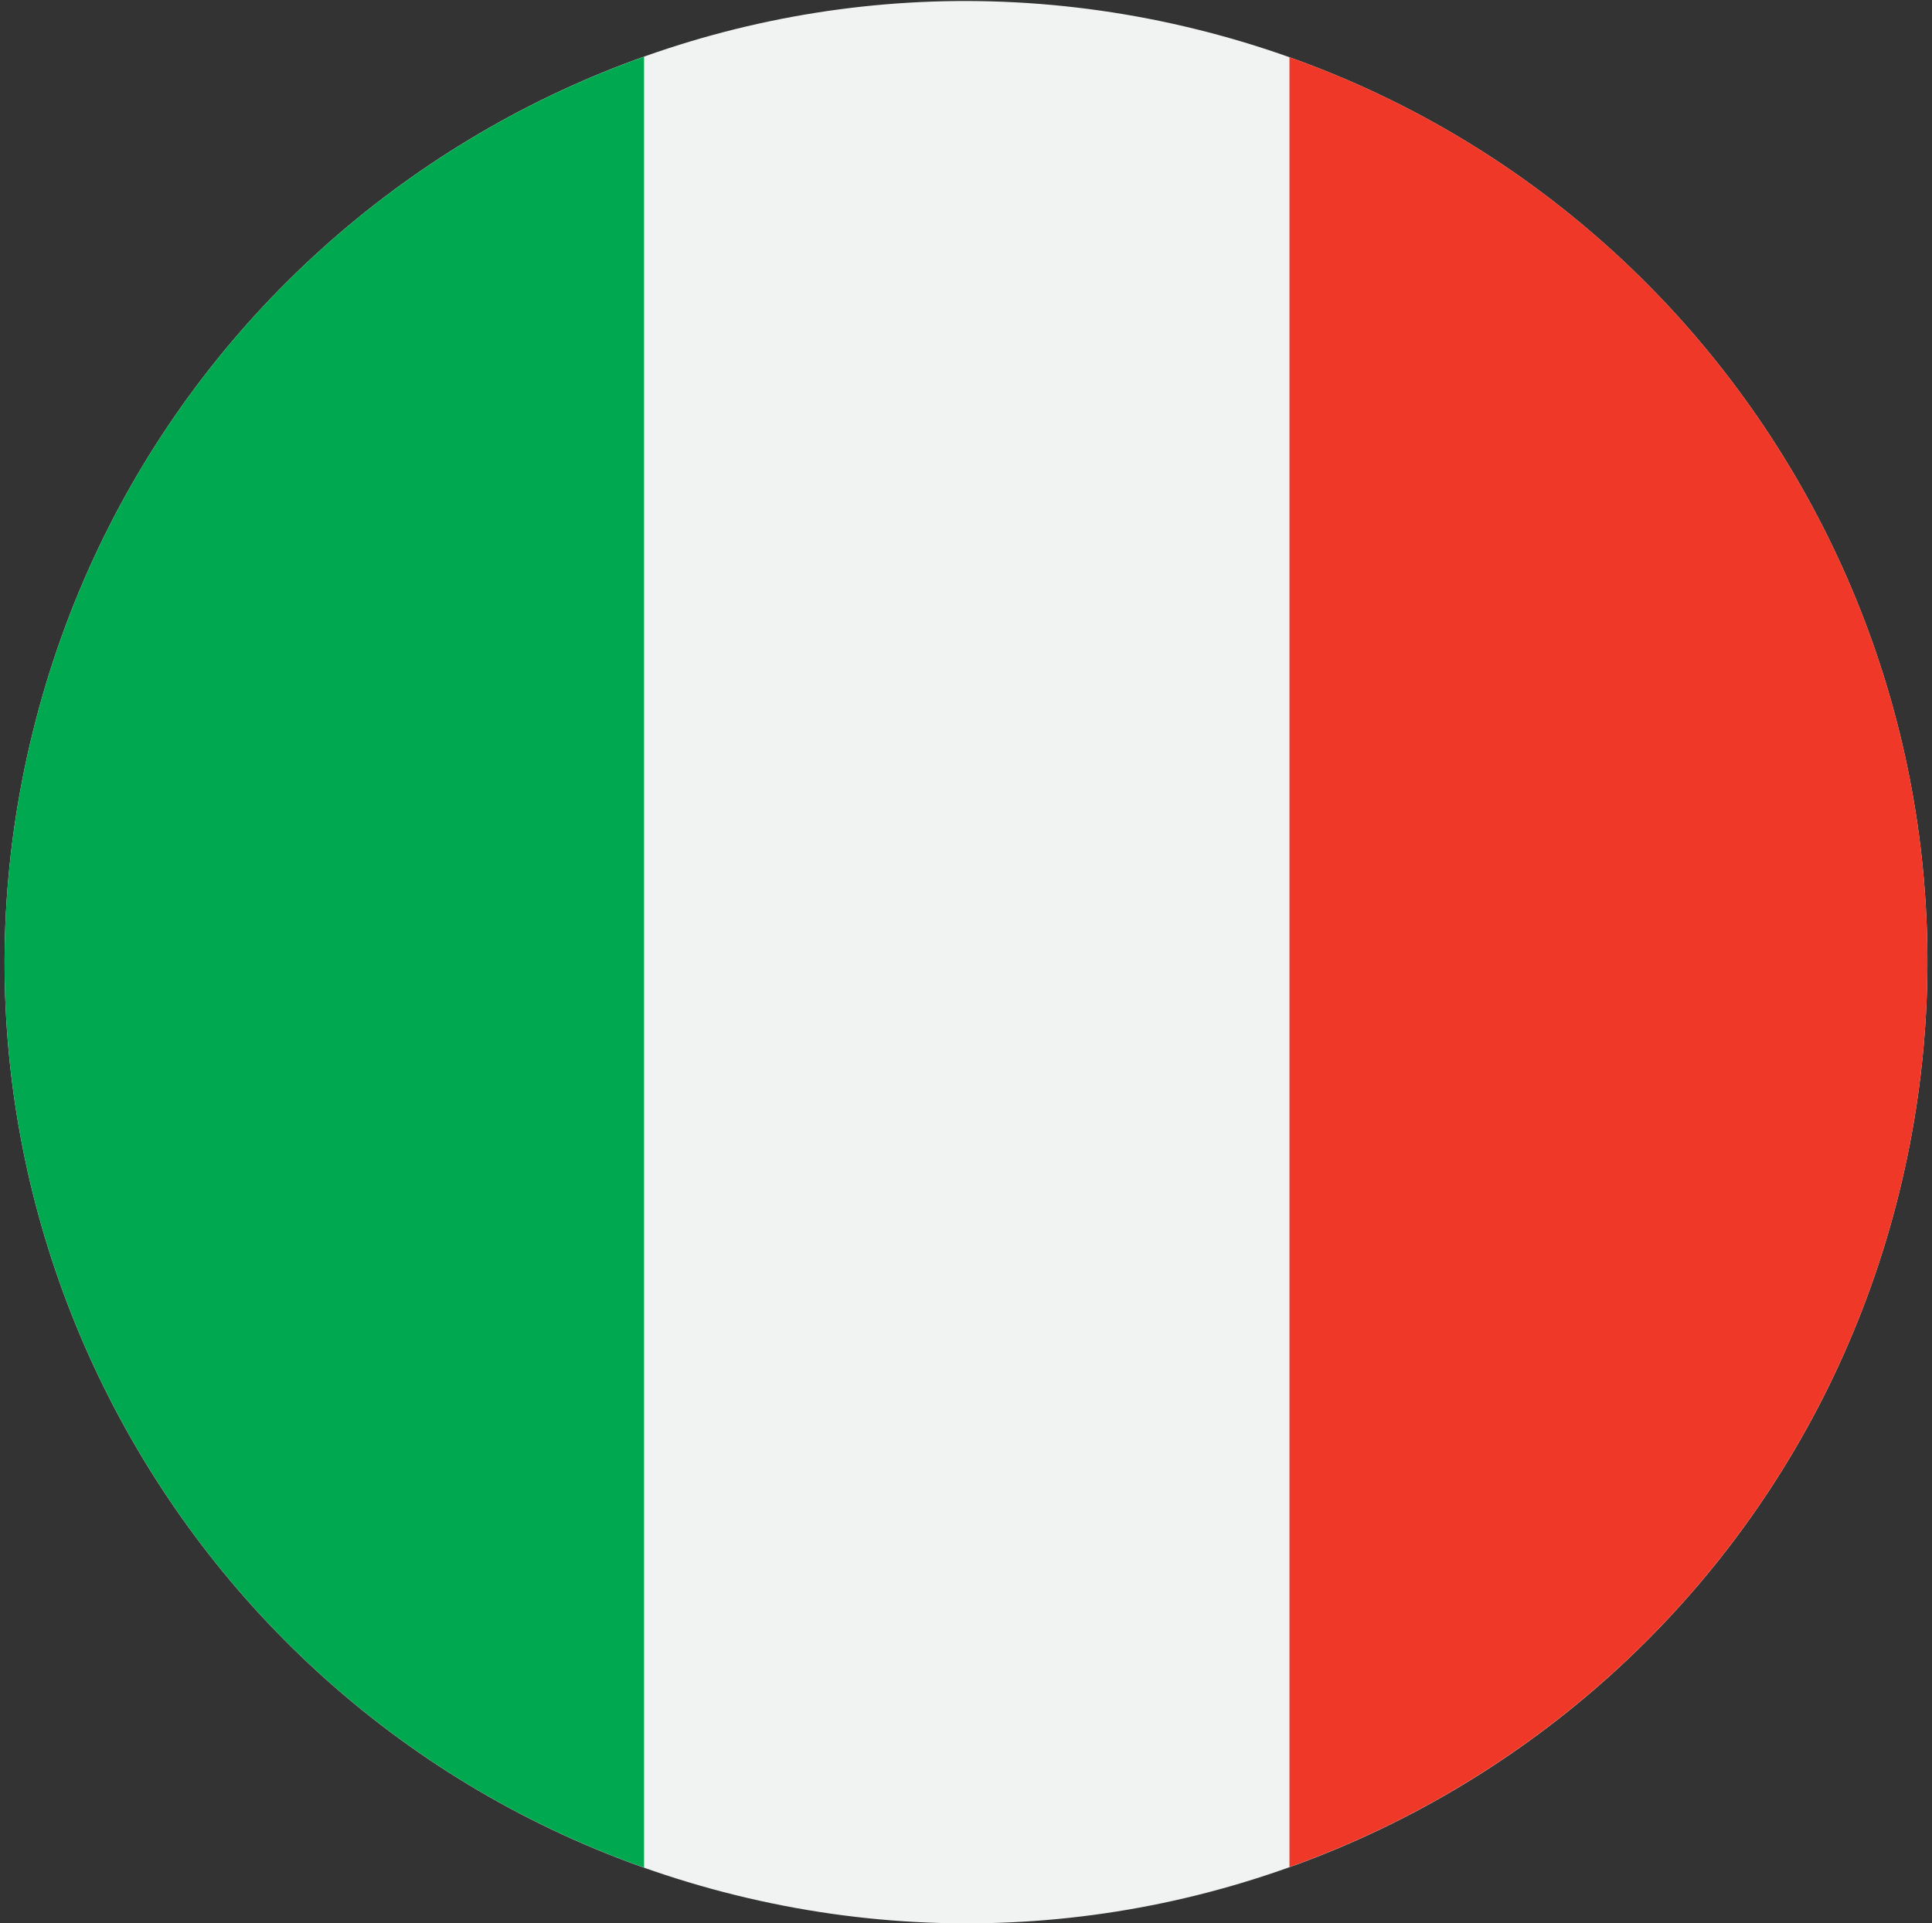
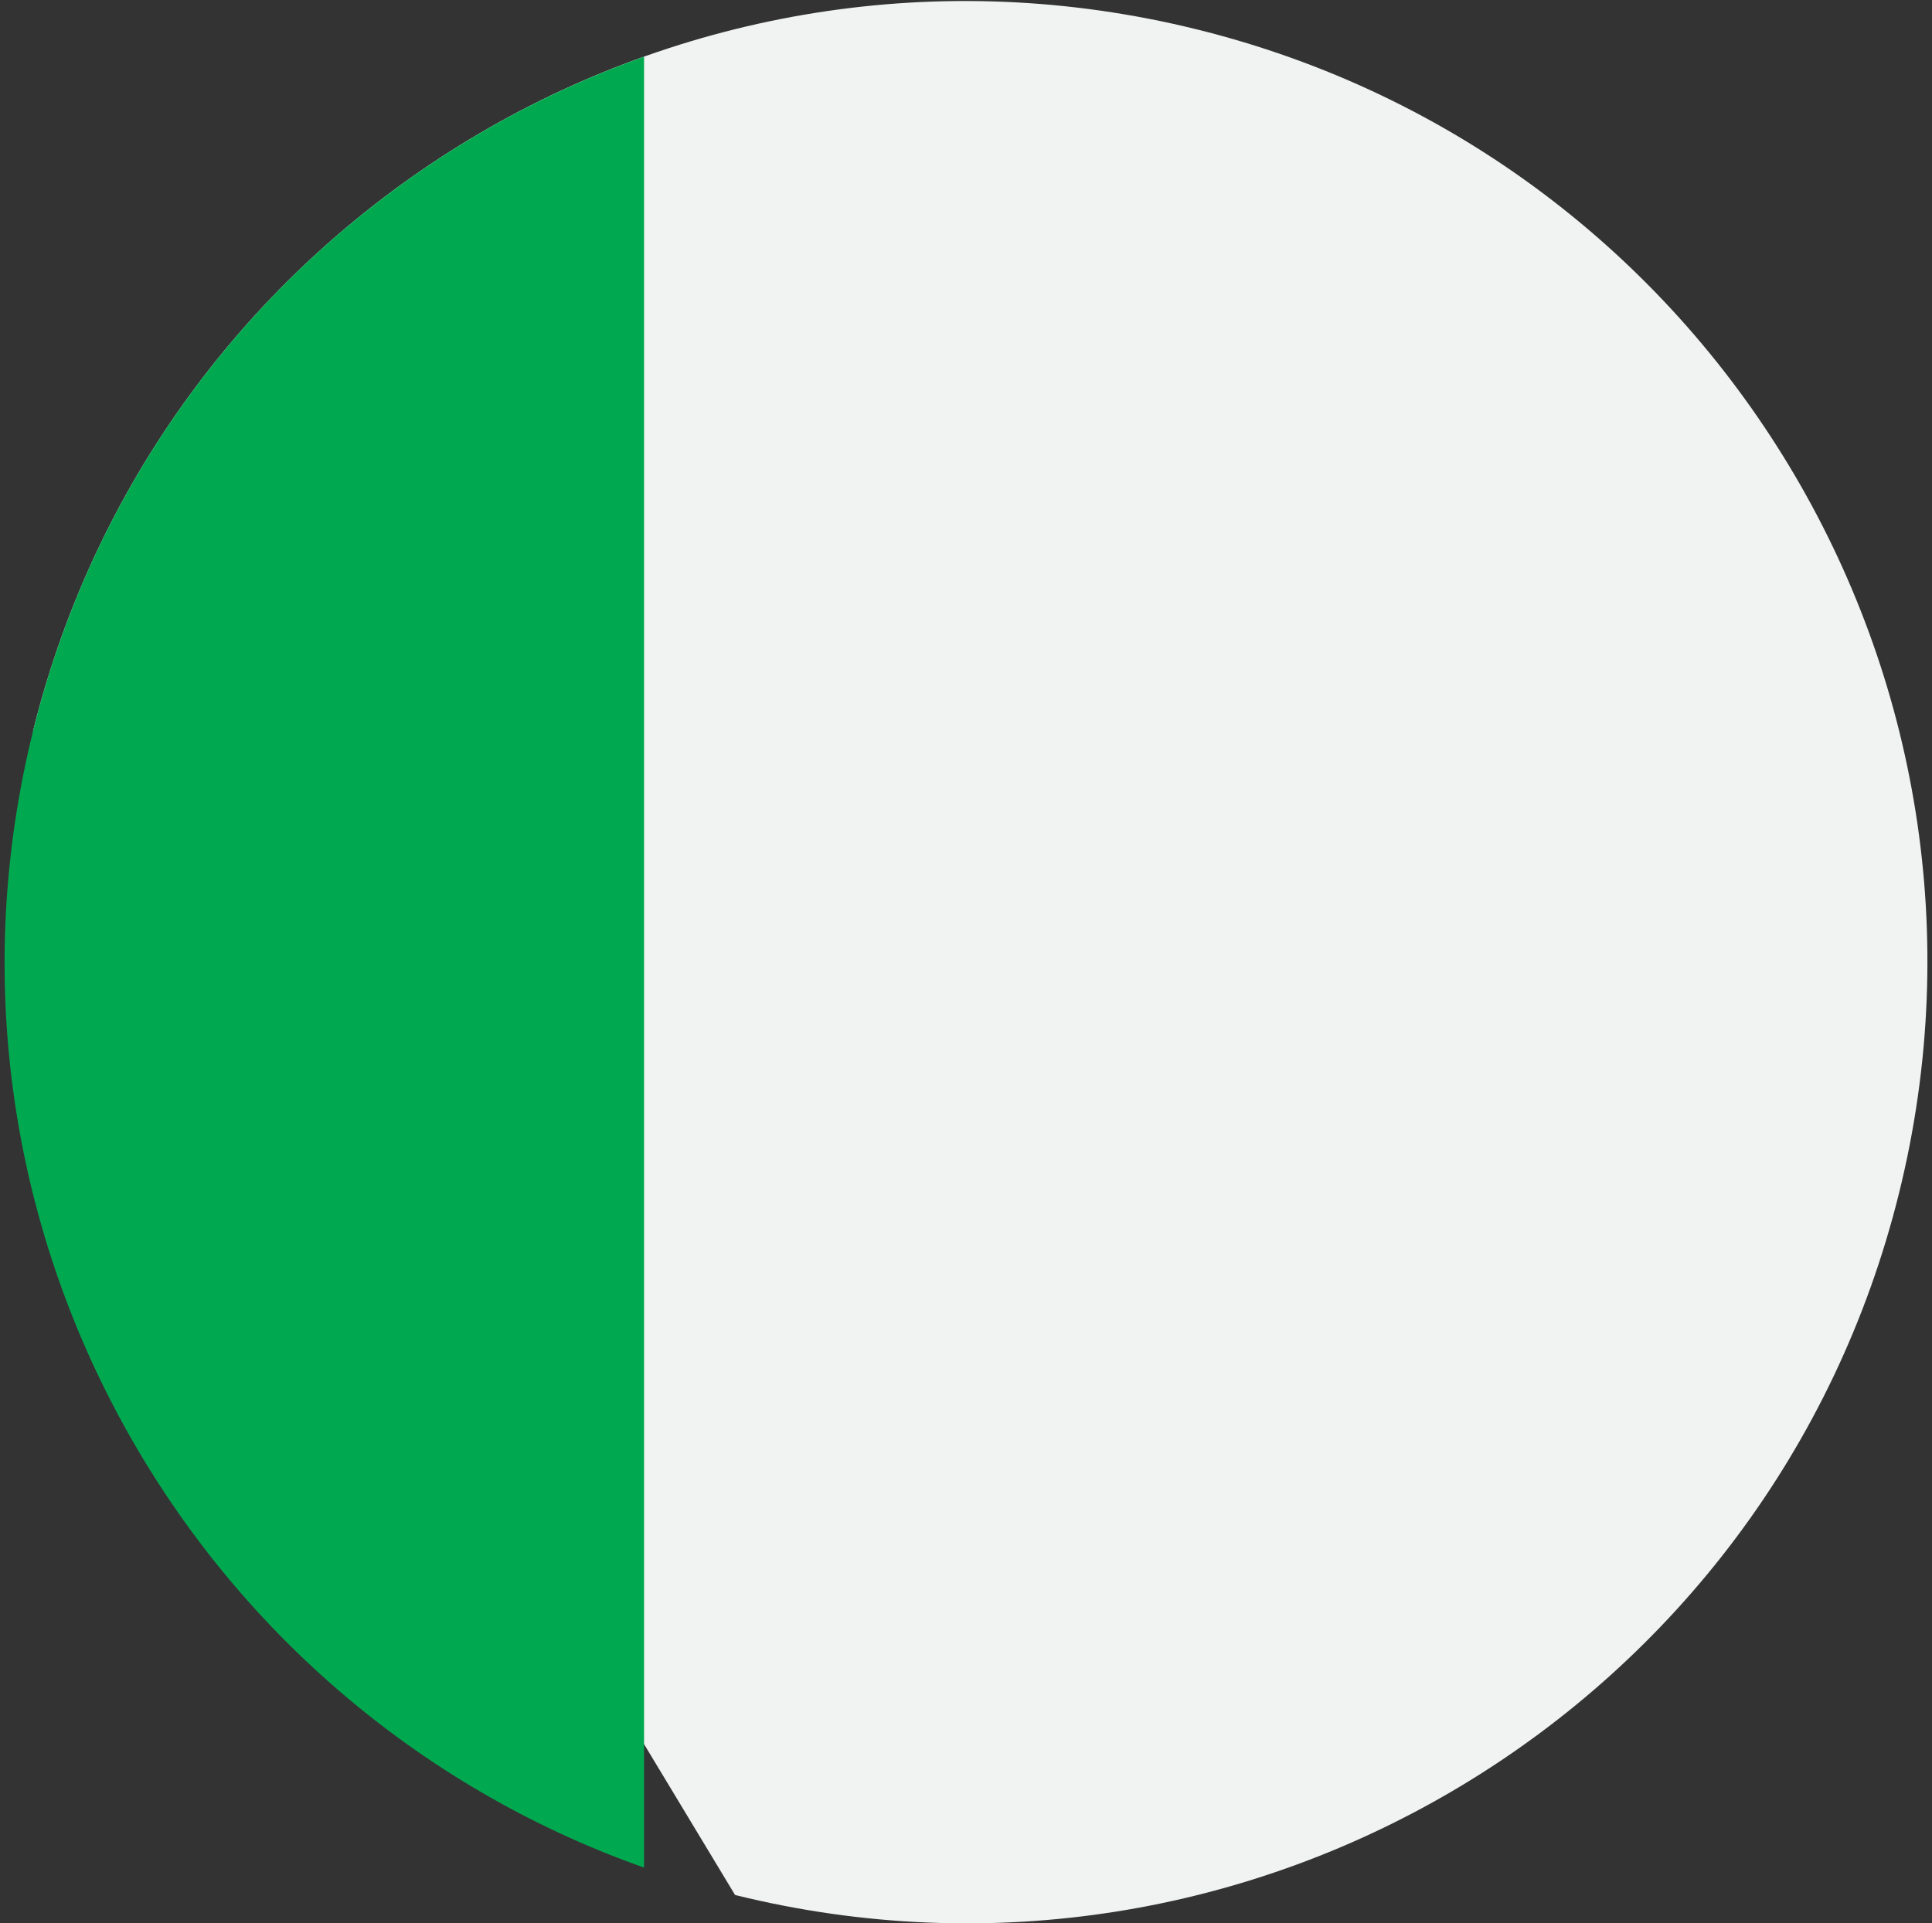
<svg xmlns="http://www.w3.org/2000/svg" version="1.1" viewBox="0 0 410.52 408.79">
  <rect x="0" y="0" width="410.52" height="408.79" fill="#333333" stroke="none" />
  <defs>
    <style>
      .cls-1 {
        fill: #f1f2f2;
      }

      .cls-2 {
        fill: #ef3827;
      }

      .cls-3 {
        fill: #00a94f;
      }
    </style>
  </defs>
  <g>
    <g id="Capa_1">
      <g>
-         <path class="cls-1" d="M7.01,155.43C34.1,45.91,144.84-20.85,254.33,6.25c109.51,27.09,176.28,137.81,149.19,247.32-27.1,109.5-137.82,176.29-247.33,149.19C46.69,375.66-20.11,264.94,7.01,155.43" />
+         <path class="cls-1" d="M7.01,155.43C34.1,45.91,144.84-20.85,254.33,6.25c109.51,27.09,176.28,137.81,149.19,247.32-27.1,109.5-137.82,176.29-247.33,149.19" />
        <g>
          <path class="cls-3" d="M136.85,12.05C74.49,34.27,24.1,86.33,7.01,155.43c-25.48,102.9,31.97,206.87,129.84,241.51V12.05Z" />
-           <path class="cls-2" d="M273.99,12.16v384.67c62.21-22.3,112.46-74.31,129.53-143.27,25.43-102.78-31.84-206.64-129.53-241.4" />
        </g>
      </g>
    </g>
  </g>
</svg>